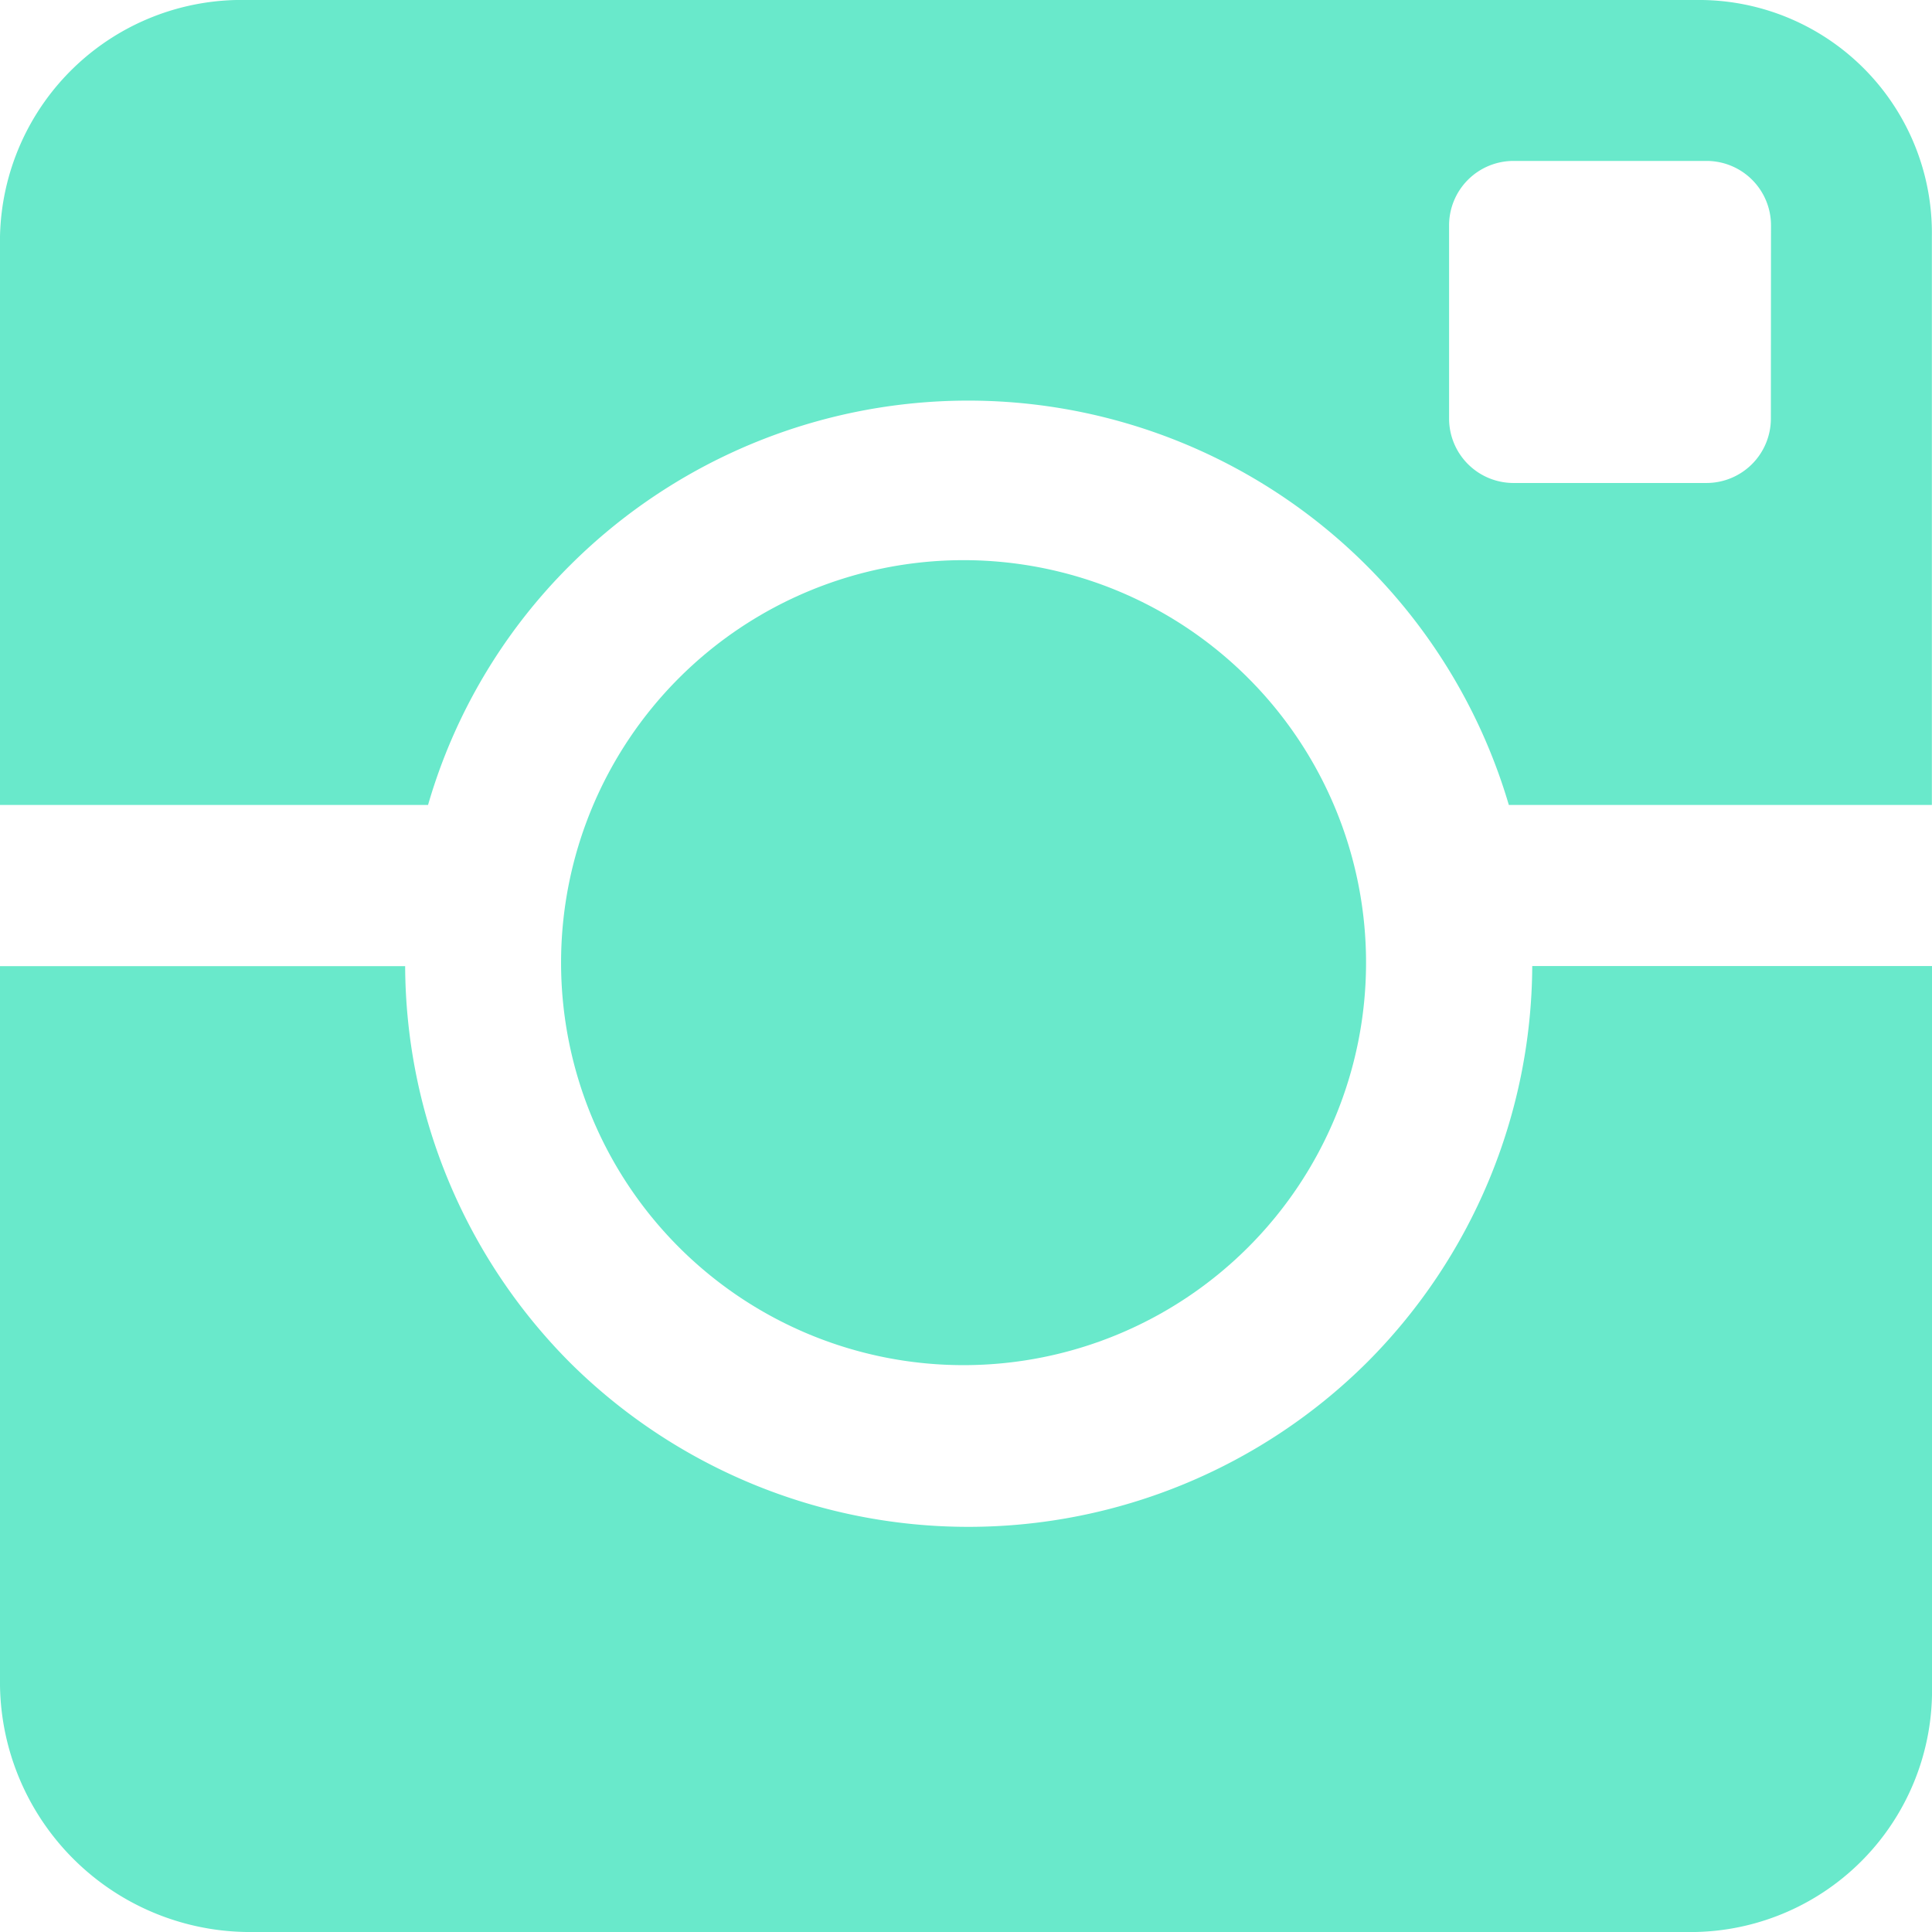
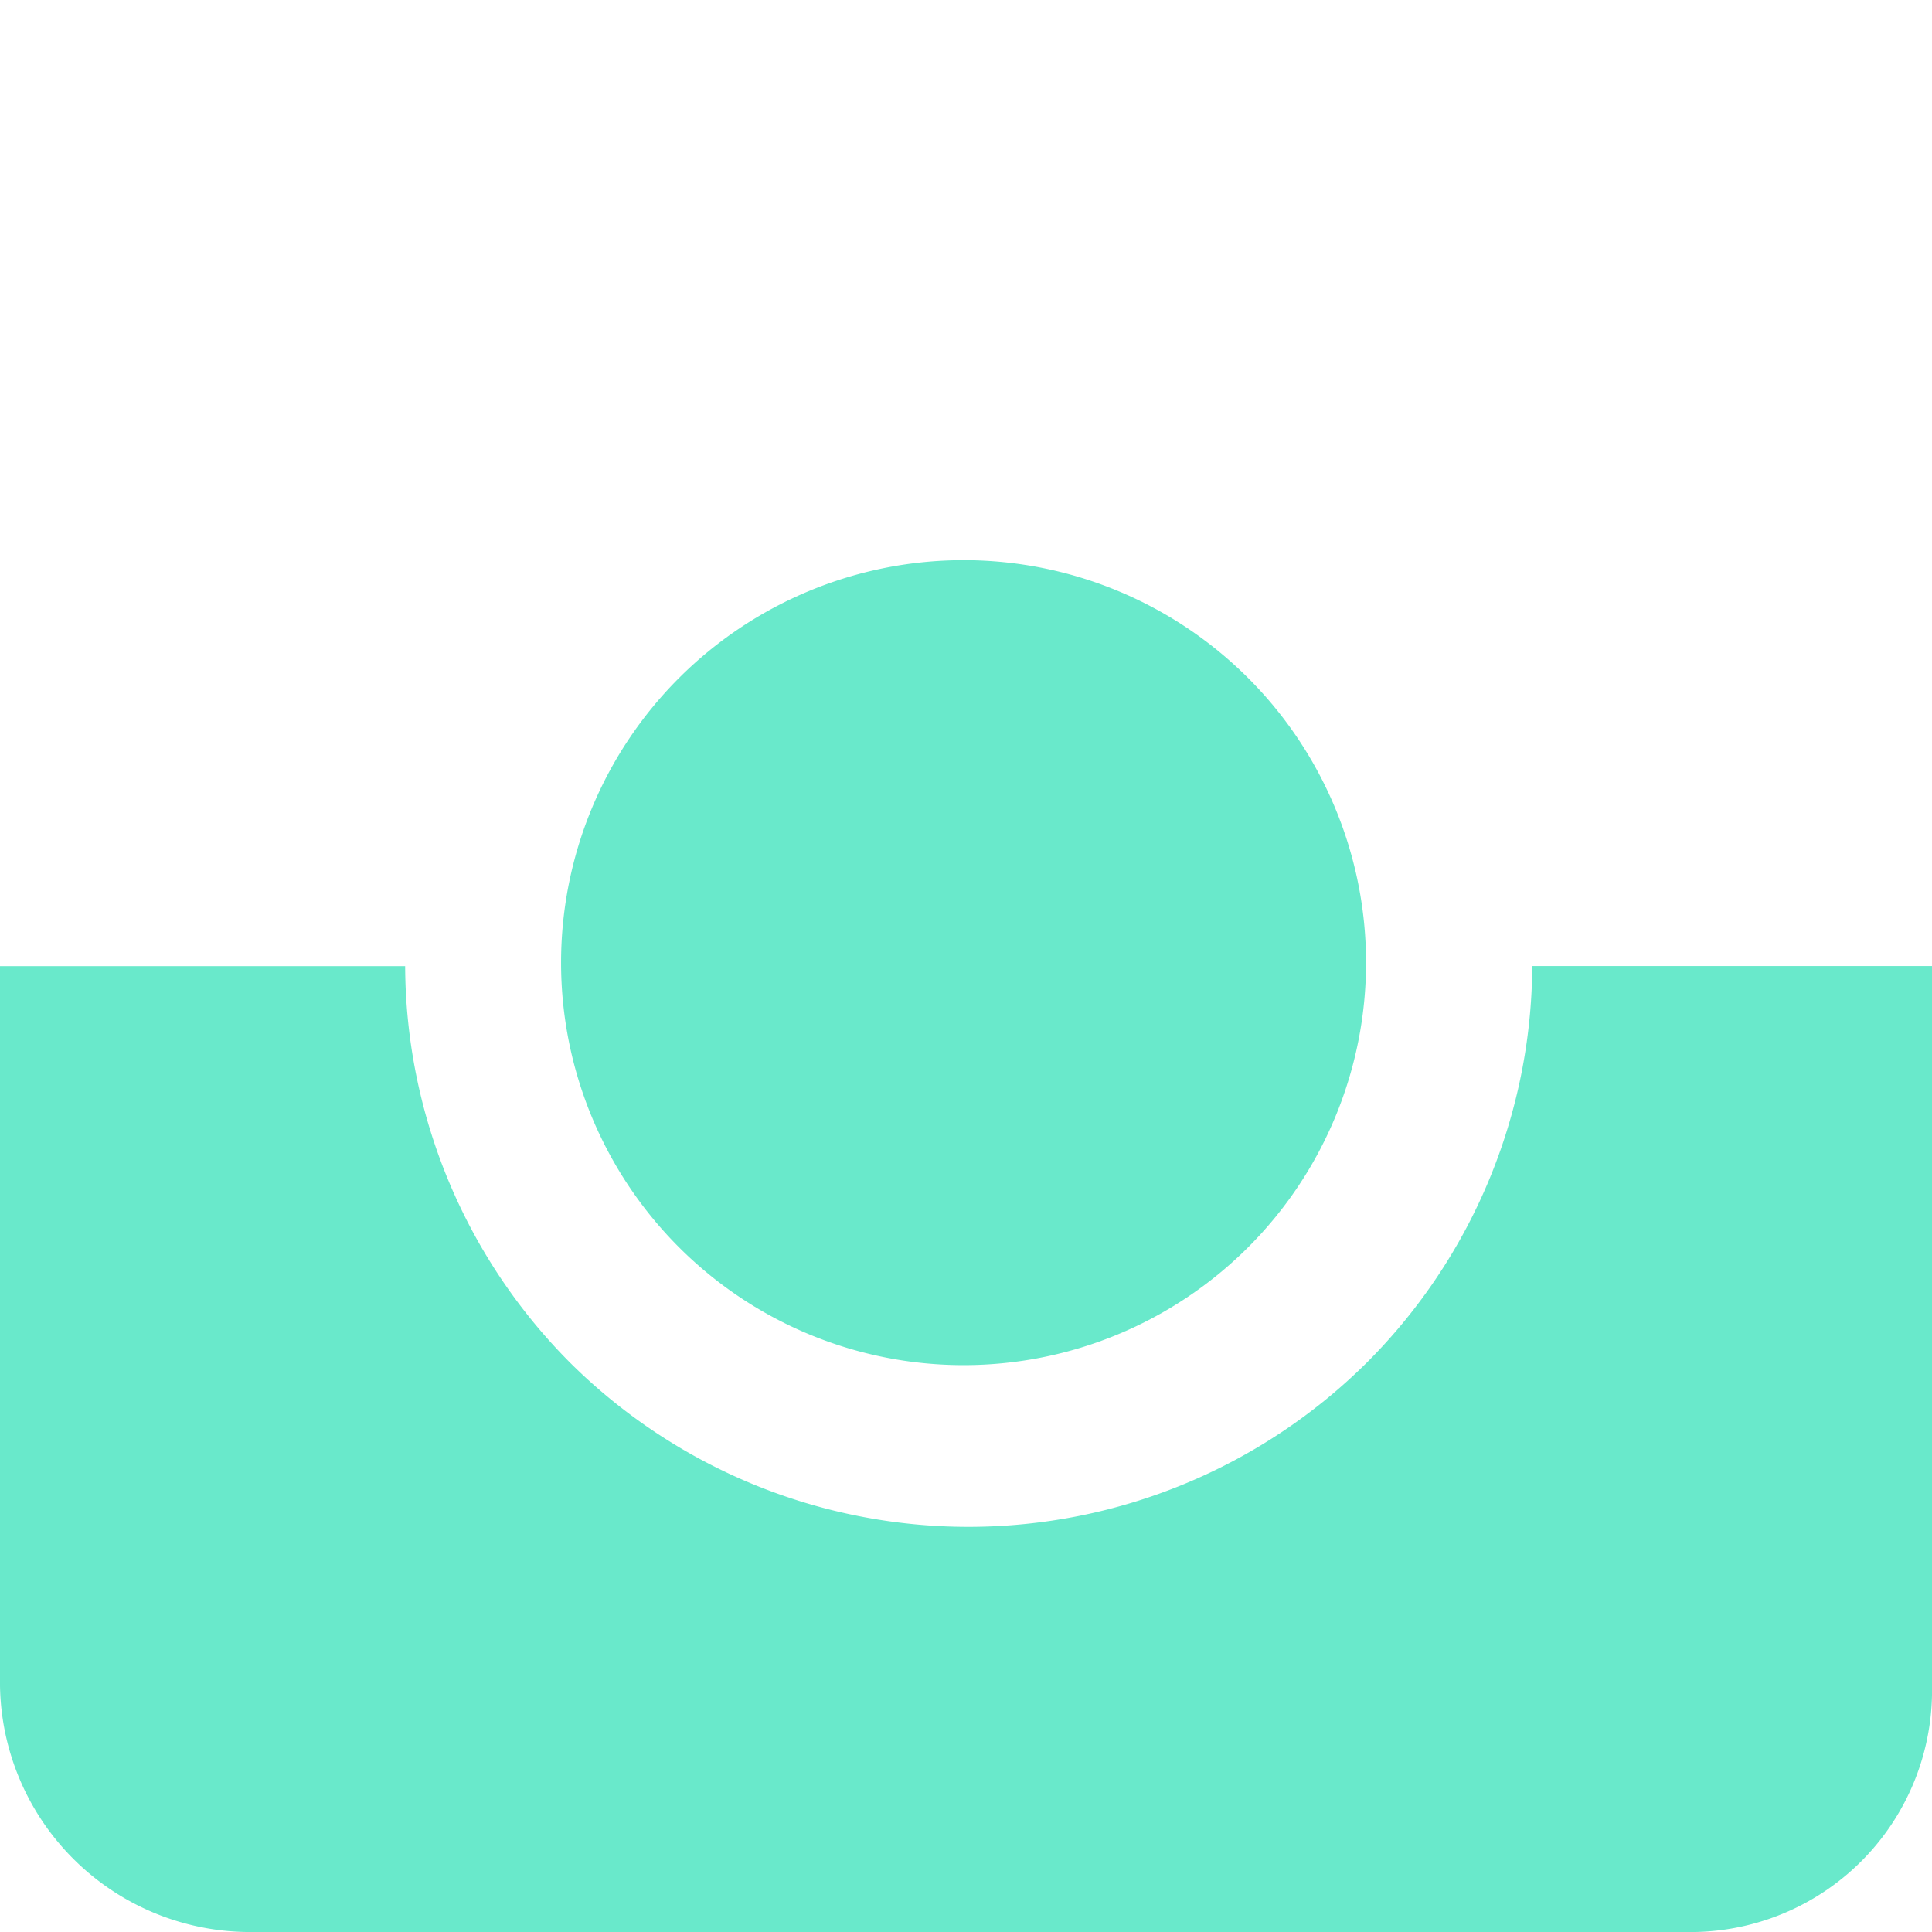
<svg xmlns="http://www.w3.org/2000/svg" id="social-instagram" width="29.713" height="29.713" viewBox="0 0 29.713 29.713">
  <path id="Path_118" data-name="Path 118" d="M24.756,18.553a6.19,6.19,0,1,1-6.19-6.19,6.19,6.19,0,0,1,6.19,6.19Z" transform="translate(-3.747 -3.748)" fill="#69e9cb" />
-   <path id="Path_119" data-name="Path 119" d="M13.3,13.231a8.668,8.668,0,0,1,14.44,3.684h6.506V8.172a3.584,3.584,0,0,0-3.637-3.637H8.326A3.716,3.716,0,0,0,4.535,8.172v8.743h6.583A8.549,8.549,0,0,1,13.3,13.231Zm18.47-2.258a.991.991,0,0,1-.99.99H27.811a.991.991,0,0,1-.99-.99V8a.991.991,0,0,1,.99-.99h2.971a.991.991,0,0,1,.99.99Z" transform="translate(-4.535 -4.535)" fill="#69e9cb" />
  <path id="Path_120" data-name="Path 120" d="M25.559,24.131a8.695,8.695,0,0,1-12.255.006,8.691,8.691,0,0,1-2.538-6.1H4.535V29.1a3.847,3.847,0,0,0,3.791,3.791H30.611A3.716,3.716,0,0,0,34.248,29.1V18.035H28.1A8.682,8.682,0,0,1,25.559,24.131Z" transform="translate(-4.535 -3.178)" fill="#69e9cb" />
</svg>